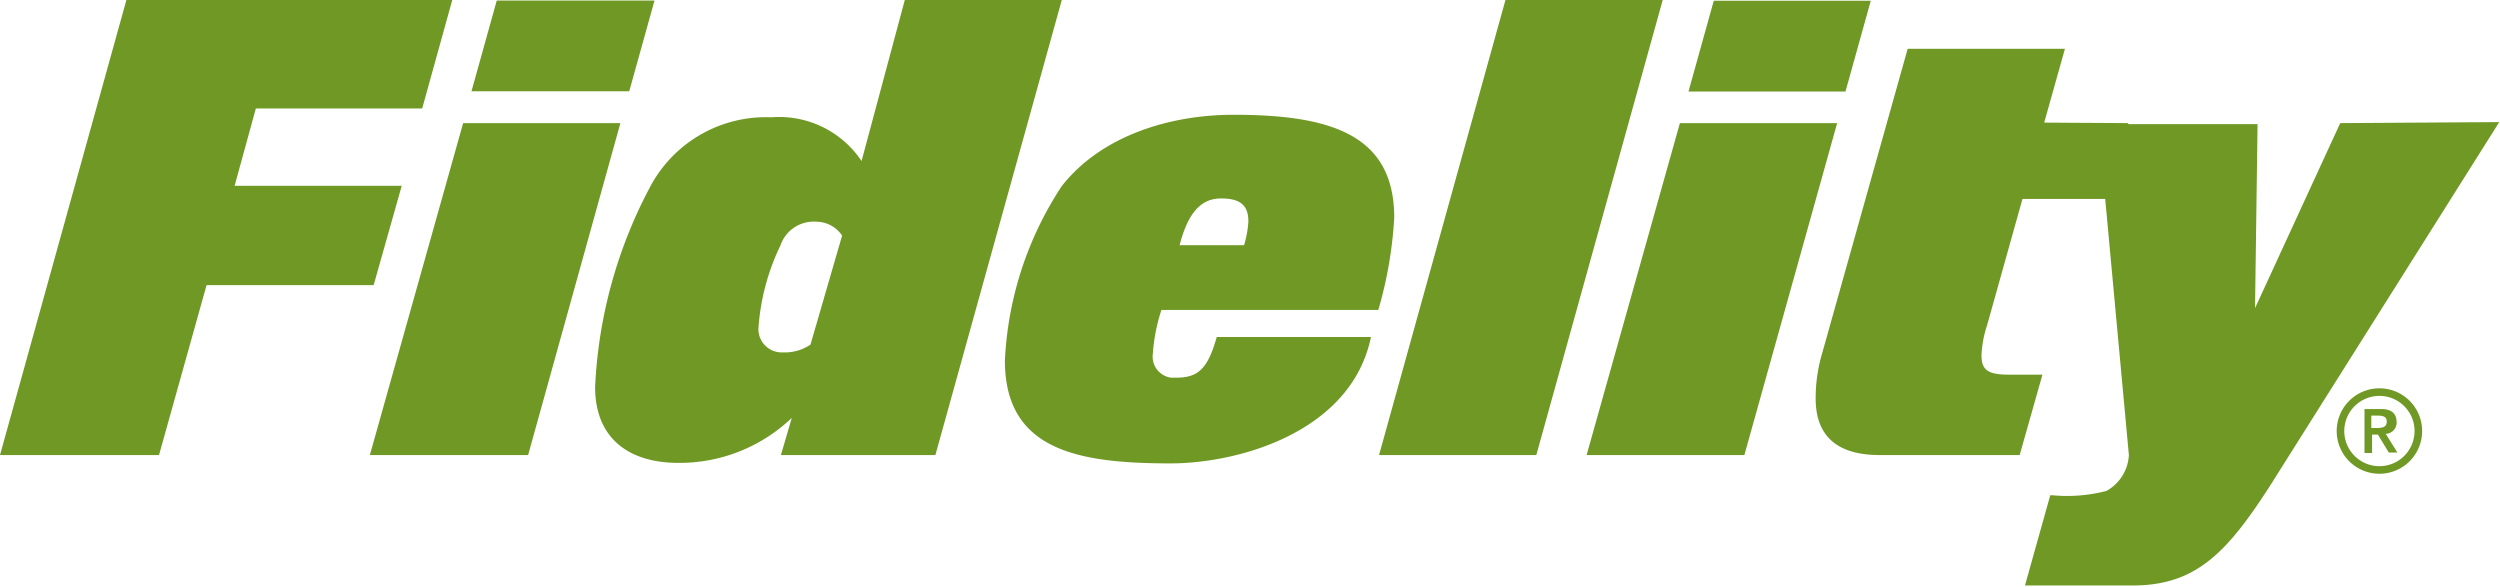
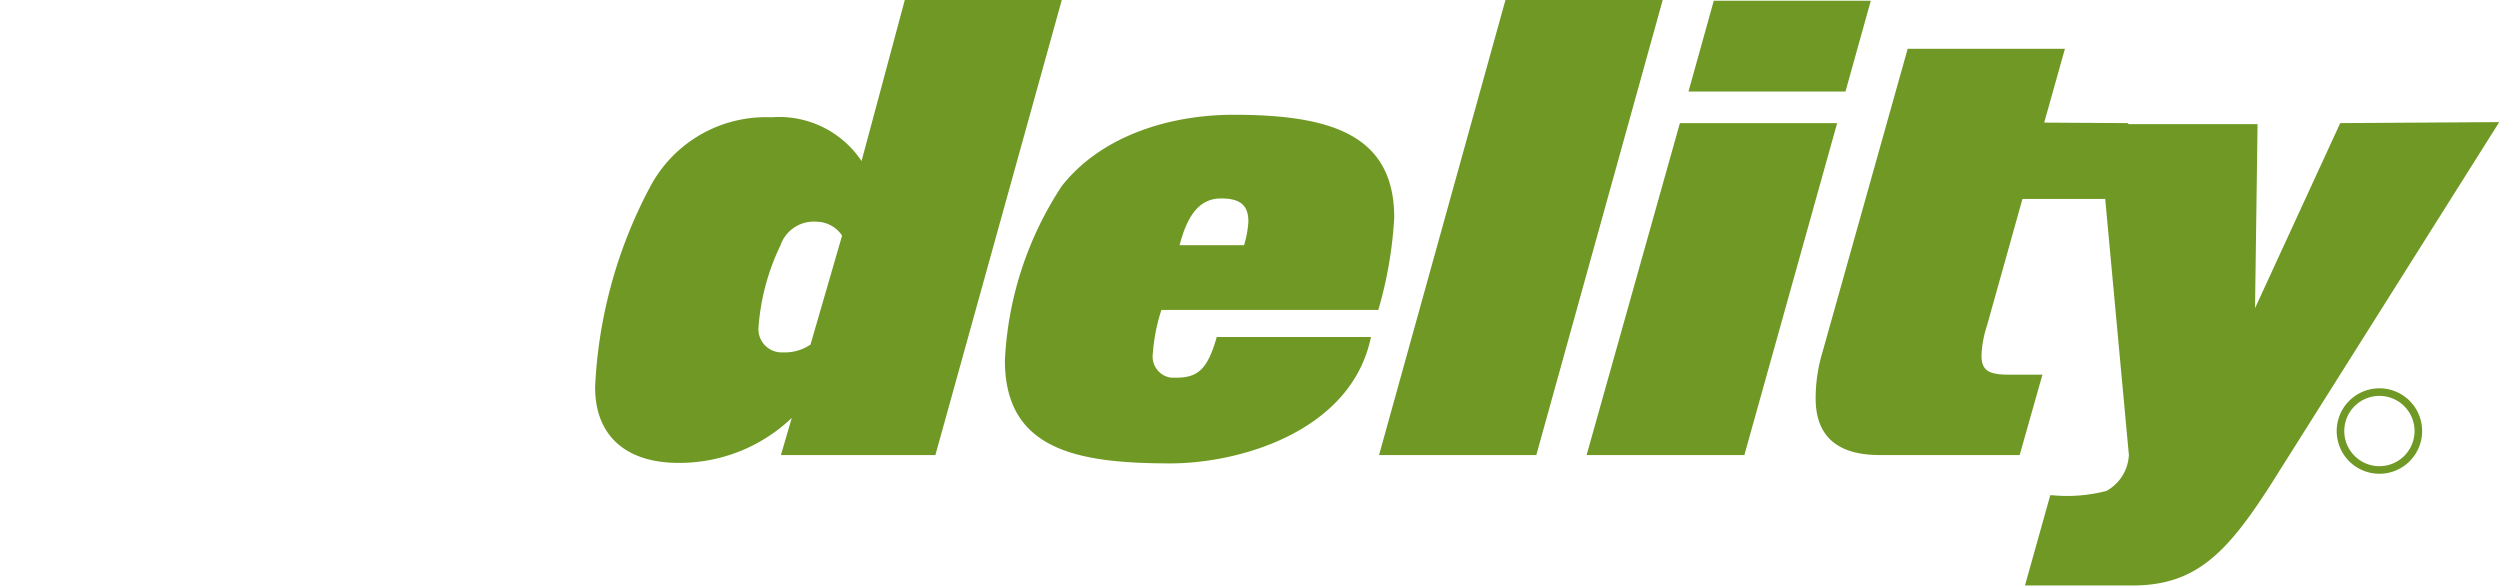
<svg xmlns="http://www.w3.org/2000/svg" viewBox="0 0 98.89 23.2">
  <defs>
    <style>.cls-1{fill:#6f9824;}.cls-2{fill:none;}</style>
  </defs>
  <title>Fidlogo</title>
  <g id="Layer_2" data-name="Layer 2">
    <g id="Layer_1-2" data-name="Layer 1">
      <g id="Layer_1-2-2" data-name="Layer 1-2">
-         <path class="cls-1" d="M6.29,18H0L5,0H17.89L16.7,4.29H10.12L9.28,7.35h6.61l-1.11,3.93H8.17Z" />
-         <path class="cls-1" d="M20.89,18H14.63L18.32,4.87h6.22Zm4-14.39H18.65l1-3.59h6.24Z" />
        <path class="cls-1" d="M37,18H30.89l.43-1.47a6.44,6.44,0,0,1-4.48,1.78c-2,0-3.3-1-3.3-3a18.66,18.66,0,0,1,2.22-8,5.18,5.18,0,0,1,4.75-2.67,3.92,3.92,0,0,1,3.57,1.73L35.79,0H42ZM32.29,8.77a1.39,1.39,0,0,0-1.42.94A8.92,8.92,0,0,0,30,13a.92.92,0,0,0,.9.94H31a1.8,1.8,0,0,0,1.06-.31l1.25-4.31A1.23,1.23,0,0,0,32.29,8.77Z" />
        <path class="cls-1" d="M54.52,12.26H45.94A7.26,7.26,0,0,0,45.6,14a.84.84,0,0,0,.73.94h.19c.87,0,1.25-.34,1.61-1.61h6.1c-.77,3.74-5.2,5-7.93,5-3.69,0-6.55-.53-6.55-4.07A13.7,13.7,0,0,1,42,7.36c1.57-2,4.29-2.82,6.79-2.82,3.86,0,6.36.79,6.36,4.07A16.19,16.19,0,0,1,54.52,12.26ZM48.3,7.85c-.77,0-1.3.53-1.64,1.85h2.55a4.14,4.14,0,0,0,.17-.92C49.39,8.07,49,7.85,48.3,7.85Z" />
        <path class="cls-1" d="M60.77,18H54.55l5-18h6.22Z" />
        <path class="cls-1" d="M69,18H62.76L66.45,4.87h6.22ZM73,3.62H66.79l1-3.59H74Z" />
        <path class="cls-1" d="M84.18,4.87l.54,3H80l-1.4,5a4.32,4.32,0,0,0-.22,1.18c0,.58.24.77,1.08.77h1.33L79.89,18H74.35c-1.83,0-2.53-.89-2.53-2.24a6.29,6.29,0,0,1,.27-1.83l3.37-12h6.22l-.82,2.92Z" />
        <path class="cls-1" d="M92.57,4.87,89.2,12.19l.1-7.28H83L84.21,18a1.72,1.72,0,0,1-.89,1.42,6.17,6.17,0,0,1-2.14.17H81.1l-1,3.57h4.24c2.51,0,3.74-1.26,5.52-4.05l9-14.28Z" />
        <path class="cls-2" d="M94.55,16.64c0-.26-.24-.27-.46-.27h-.26v.54h.26C94.31,16.91,94.55,16.9,94.55,16.64Z" />
        <path class="cls-2" d="M94.12,15.66a1.39,1.39,0,1,0,1.39,1.39h0A1.39,1.39,0,0,0,94.12,15.66ZM94.57,18l-.48-.81h-.26V18h-.35V16.07h.75c.46,0,.68.21.68.58a.49.49,0,0,1-.45.53h0L95,18Z" />
        <path class="cls-1" d="M94.12,15.36a1.69,1.69,0,1,0,1.69,1.69,1.69,1.69,0,0,0-1.69-1.69Zm0,3.08a1.39,1.39,0,1,1,1.39-1.39h0A1.39,1.39,0,0,1,94.12,18.44Z" />
-         <path class="cls-1" d="M94.8,16.7c0-.34-.2-.52-.61-.52h-.66v1.74h.3v-.73h.23l.43.71h.34l-.46-.74a.44.44,0,0,0,.43-.45Zm-1,.23v-.49H94c.2,0,.41,0,.41.24s-.22.25-.41.25Z" />
      </g>
    </g>
  </g>
</svg>